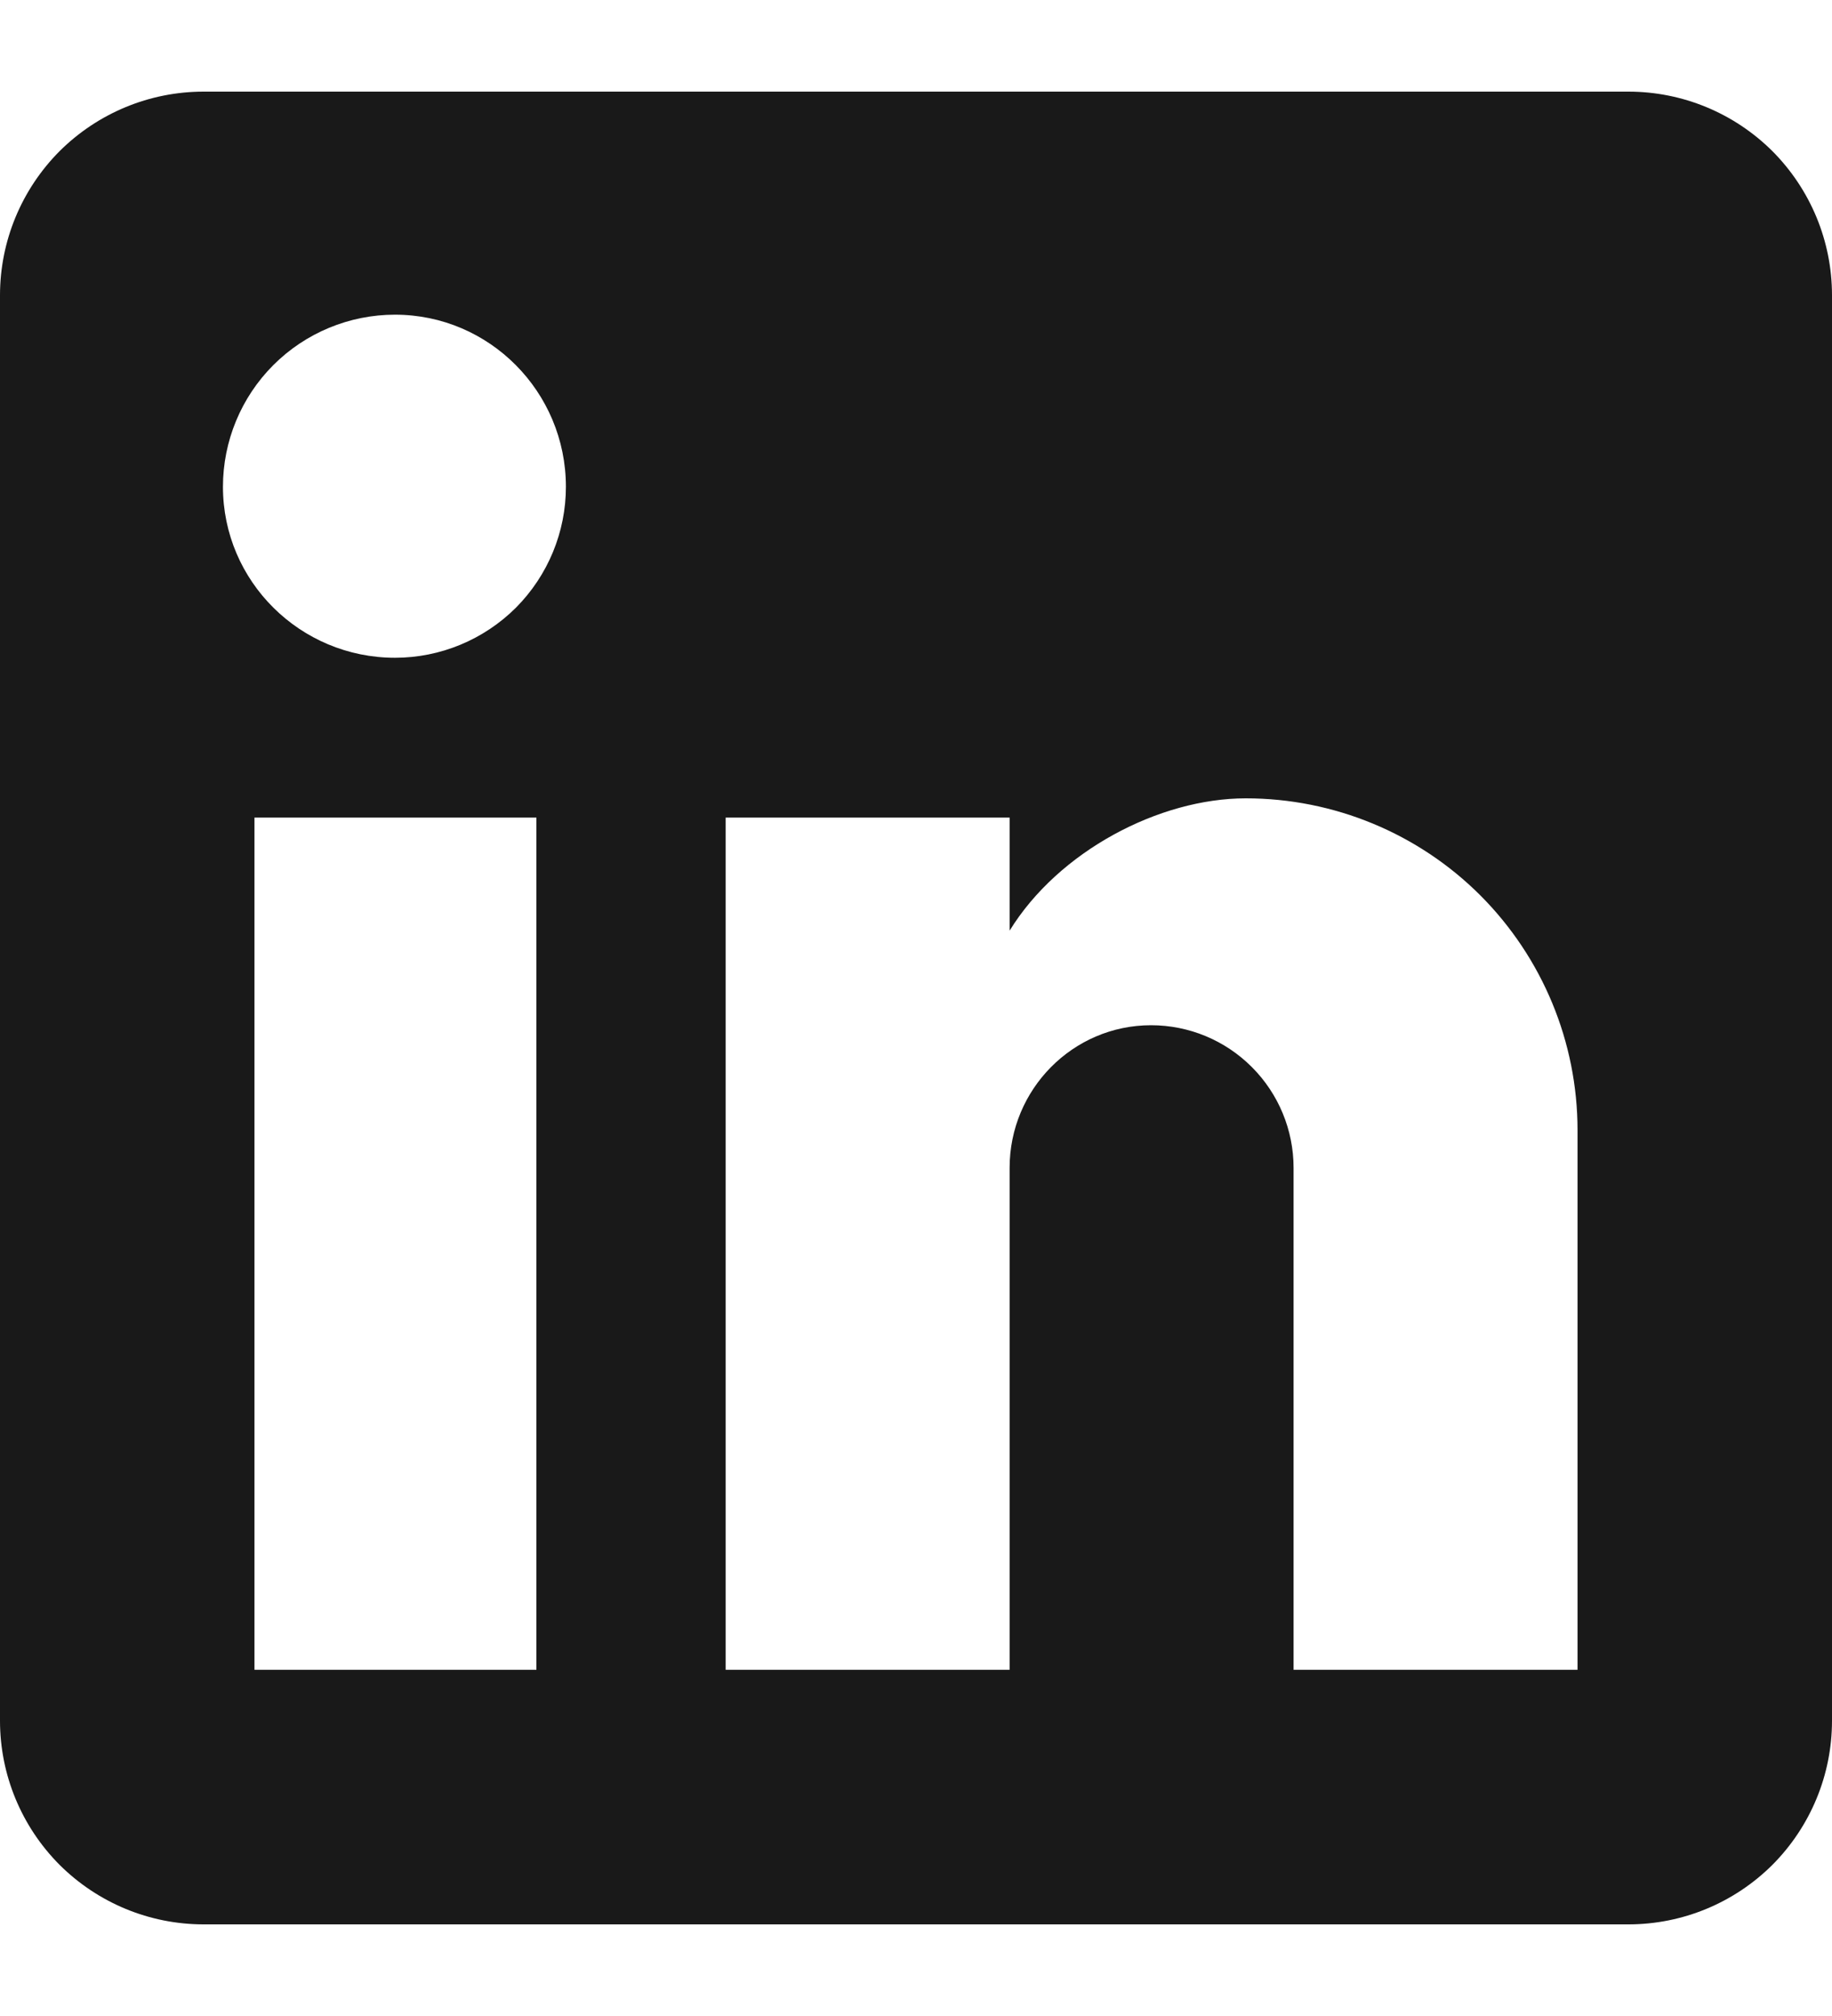
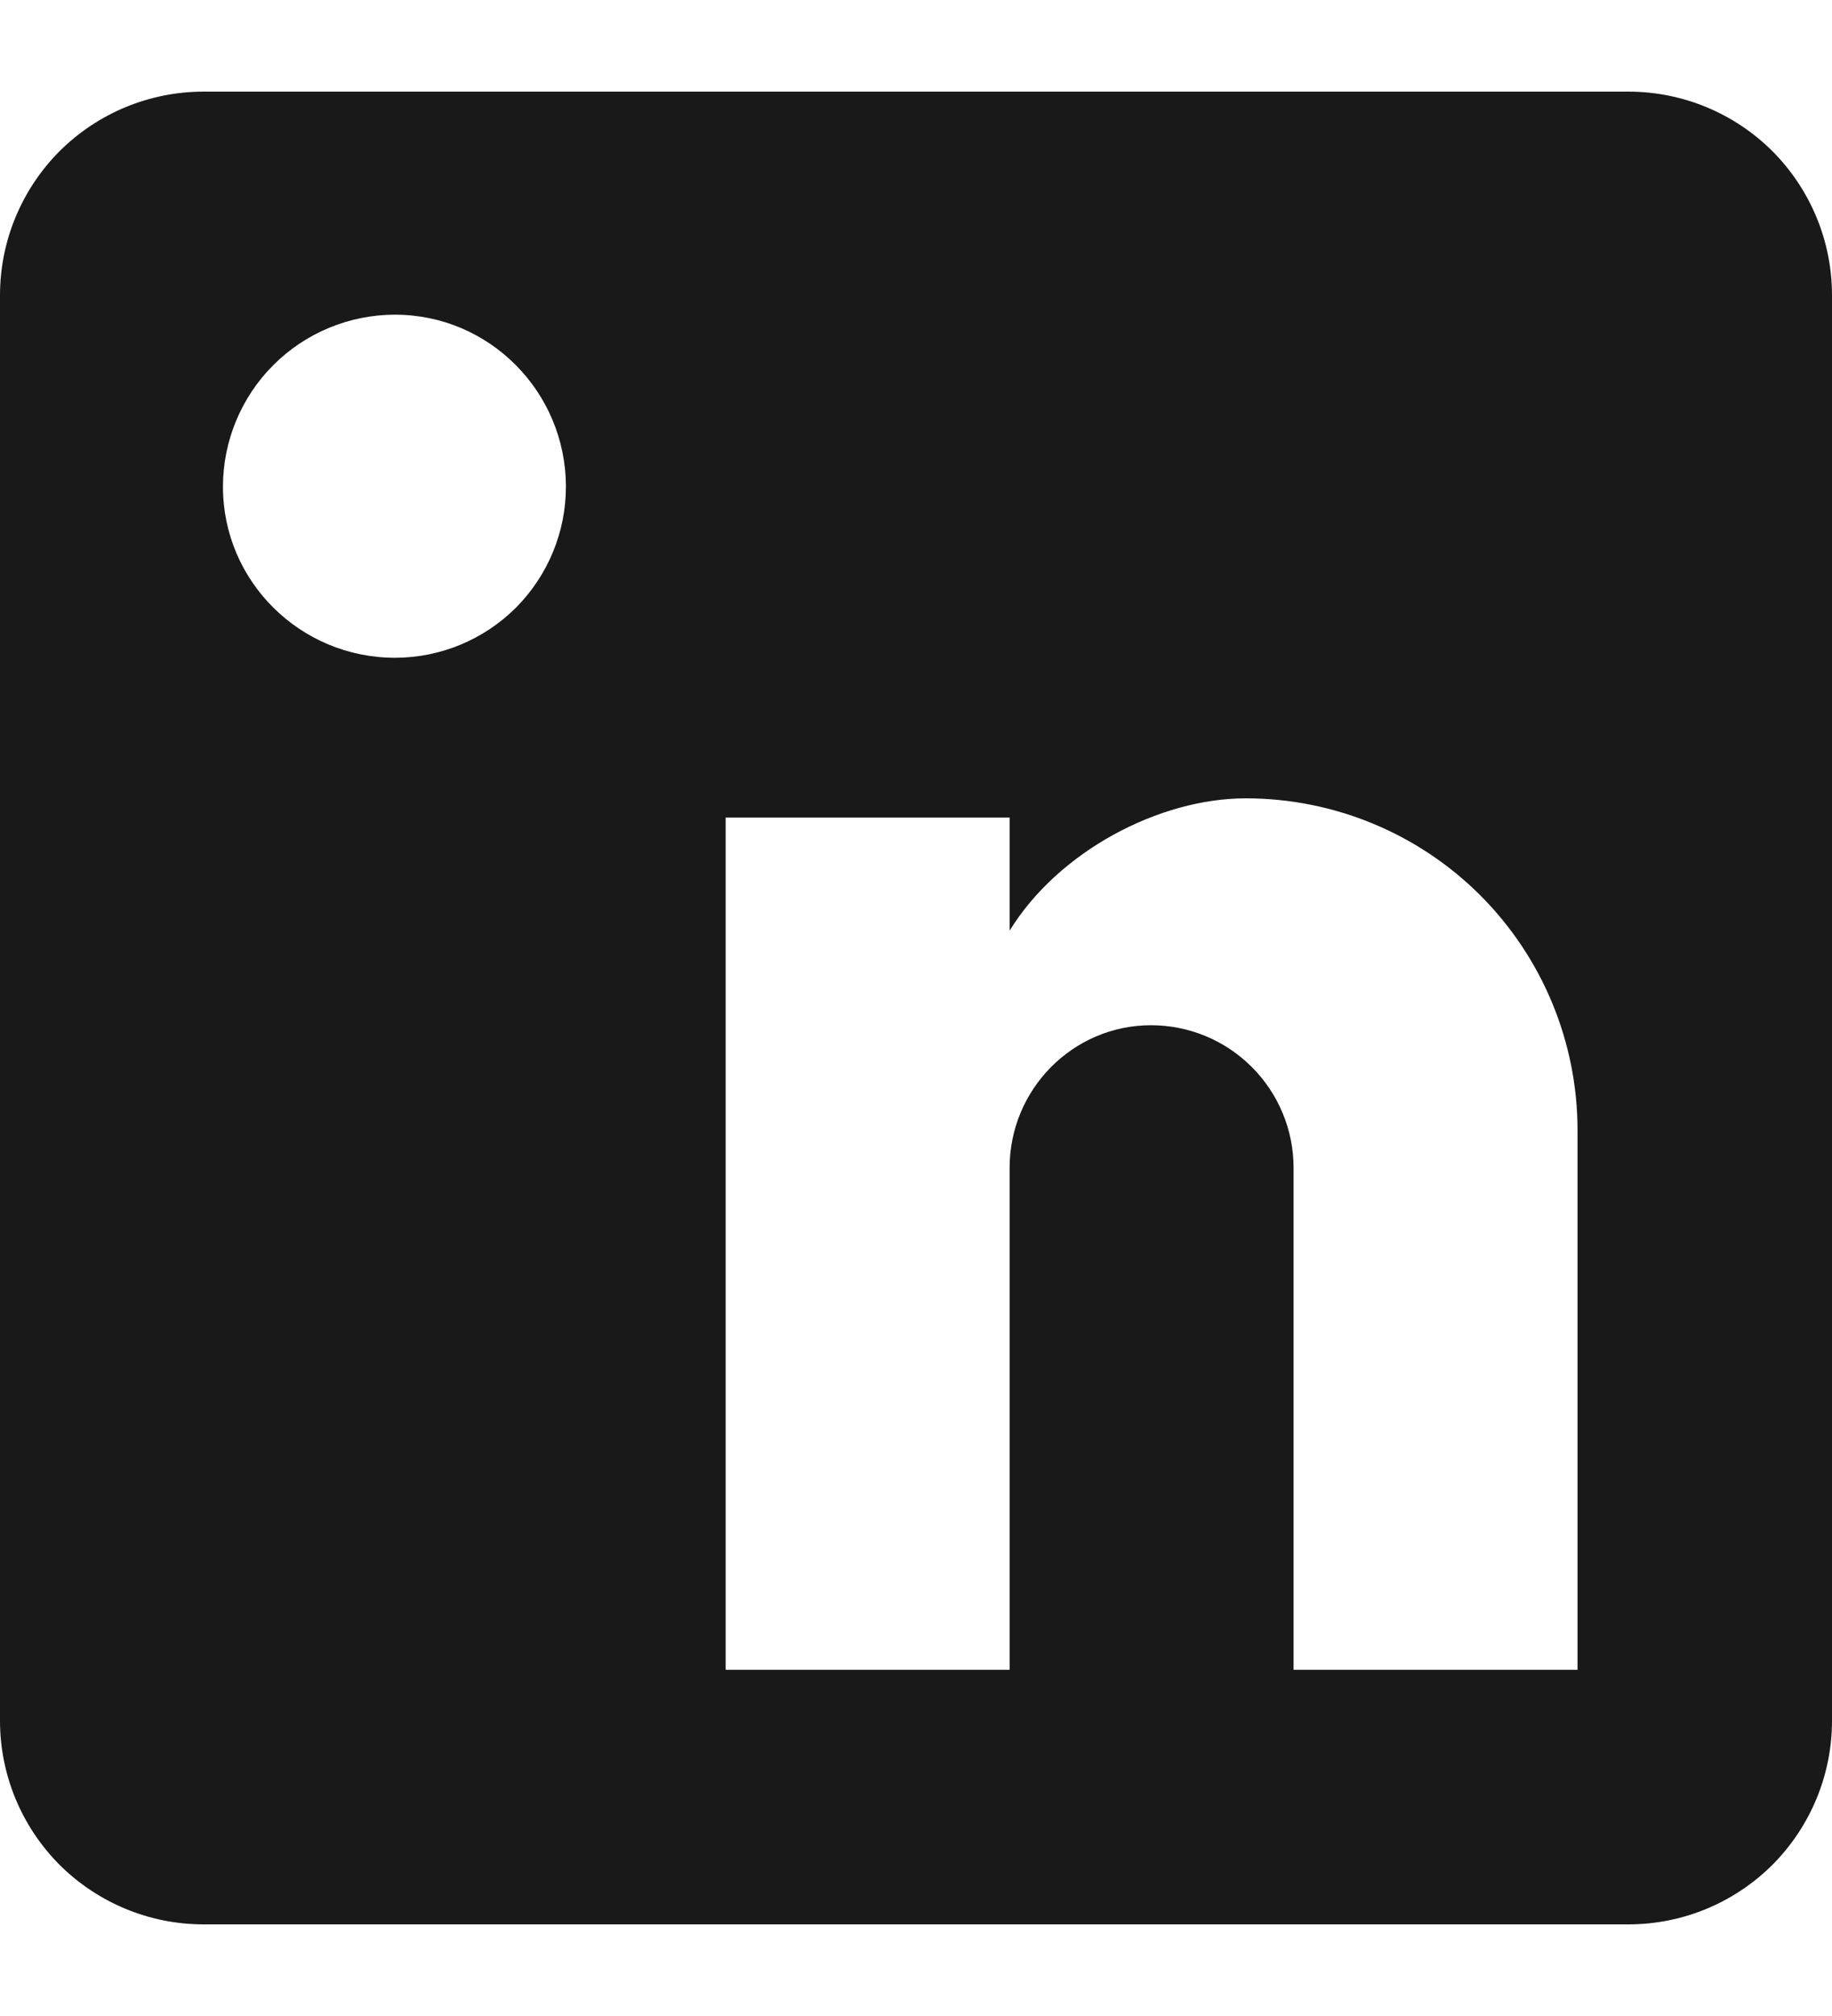
<svg xmlns="http://www.w3.org/2000/svg" width="10" height="11" viewBox="0 0 10 11" fill="none">
-   <path d="M8.889 0.5C9.184 0.5 9.466 0.617 9.675 0.825C9.883 1.034 10 1.316 10 1.611V9.389C10 9.684 9.883 9.966 9.675 10.175C9.466 10.383 9.184 10.5 8.889 10.5H1.111C0.816 10.5 0.534 10.383 0.325 10.175C0.117 9.966 0 9.684 0 9.389V1.611C0 1.316 0.117 1.034 0.325 0.825C0.534 0.617 0.816 0.5 1.111 0.5H8.889ZM8.611 9.111V6.167C8.611 5.686 8.42 5.226 8.081 4.886C7.741 4.546 7.28 4.356 6.8 4.356C6.328 4.356 5.778 4.644 5.511 5.078V4.461H3.961V9.111H5.511V6.372C5.511 5.944 5.856 5.594 6.283 5.594C6.49 5.594 6.687 5.676 6.833 5.822C6.979 5.968 7.061 6.166 7.061 6.372V9.111H8.611ZM2.156 3.589C2.403 3.589 2.64 3.491 2.816 3.316C2.991 3.14 3.089 2.903 3.089 2.656C3.089 2.139 2.672 1.717 2.156 1.717C1.907 1.717 1.668 1.816 1.492 1.992C1.316 2.168 1.217 2.407 1.217 2.656C1.217 3.172 1.639 3.589 2.156 3.589ZM2.928 9.111V4.461H1.389V9.111H2.928Z" fill="#191919" />
+   <path d="M8.889 0.5C9.184 0.5 9.466 0.617 9.675 0.825C9.883 1.034 10 1.316 10 1.611V9.389C10 9.684 9.883 9.966 9.675 10.175C9.466 10.383 9.184 10.5 8.889 10.5H1.111C0.816 10.5 0.534 10.383 0.325 10.175C0.117 9.966 0 9.684 0 9.389V1.611C0 1.316 0.117 1.034 0.325 0.825C0.534 0.617 0.816 0.5 1.111 0.5H8.889ZM8.611 9.111V6.167C8.611 5.686 8.42 5.226 8.081 4.886C7.741 4.546 7.28 4.356 6.8 4.356C6.328 4.356 5.778 4.644 5.511 5.078V4.461H3.961V9.111H5.511V6.372C5.511 5.944 5.856 5.594 6.283 5.594C6.49 5.594 6.687 5.676 6.833 5.822C6.979 5.968 7.061 6.166 7.061 6.372V9.111H8.611ZM2.156 3.589C2.403 3.589 2.64 3.491 2.816 3.316C2.991 3.14 3.089 2.903 3.089 2.656C3.089 2.139 2.672 1.717 2.156 1.717C1.907 1.717 1.668 1.816 1.492 1.992C1.316 2.168 1.217 2.407 1.217 2.656C1.217 3.172 1.639 3.589 2.156 3.589ZM2.928 9.111H1.389V9.111H2.928Z" fill="#191919" />
</svg>